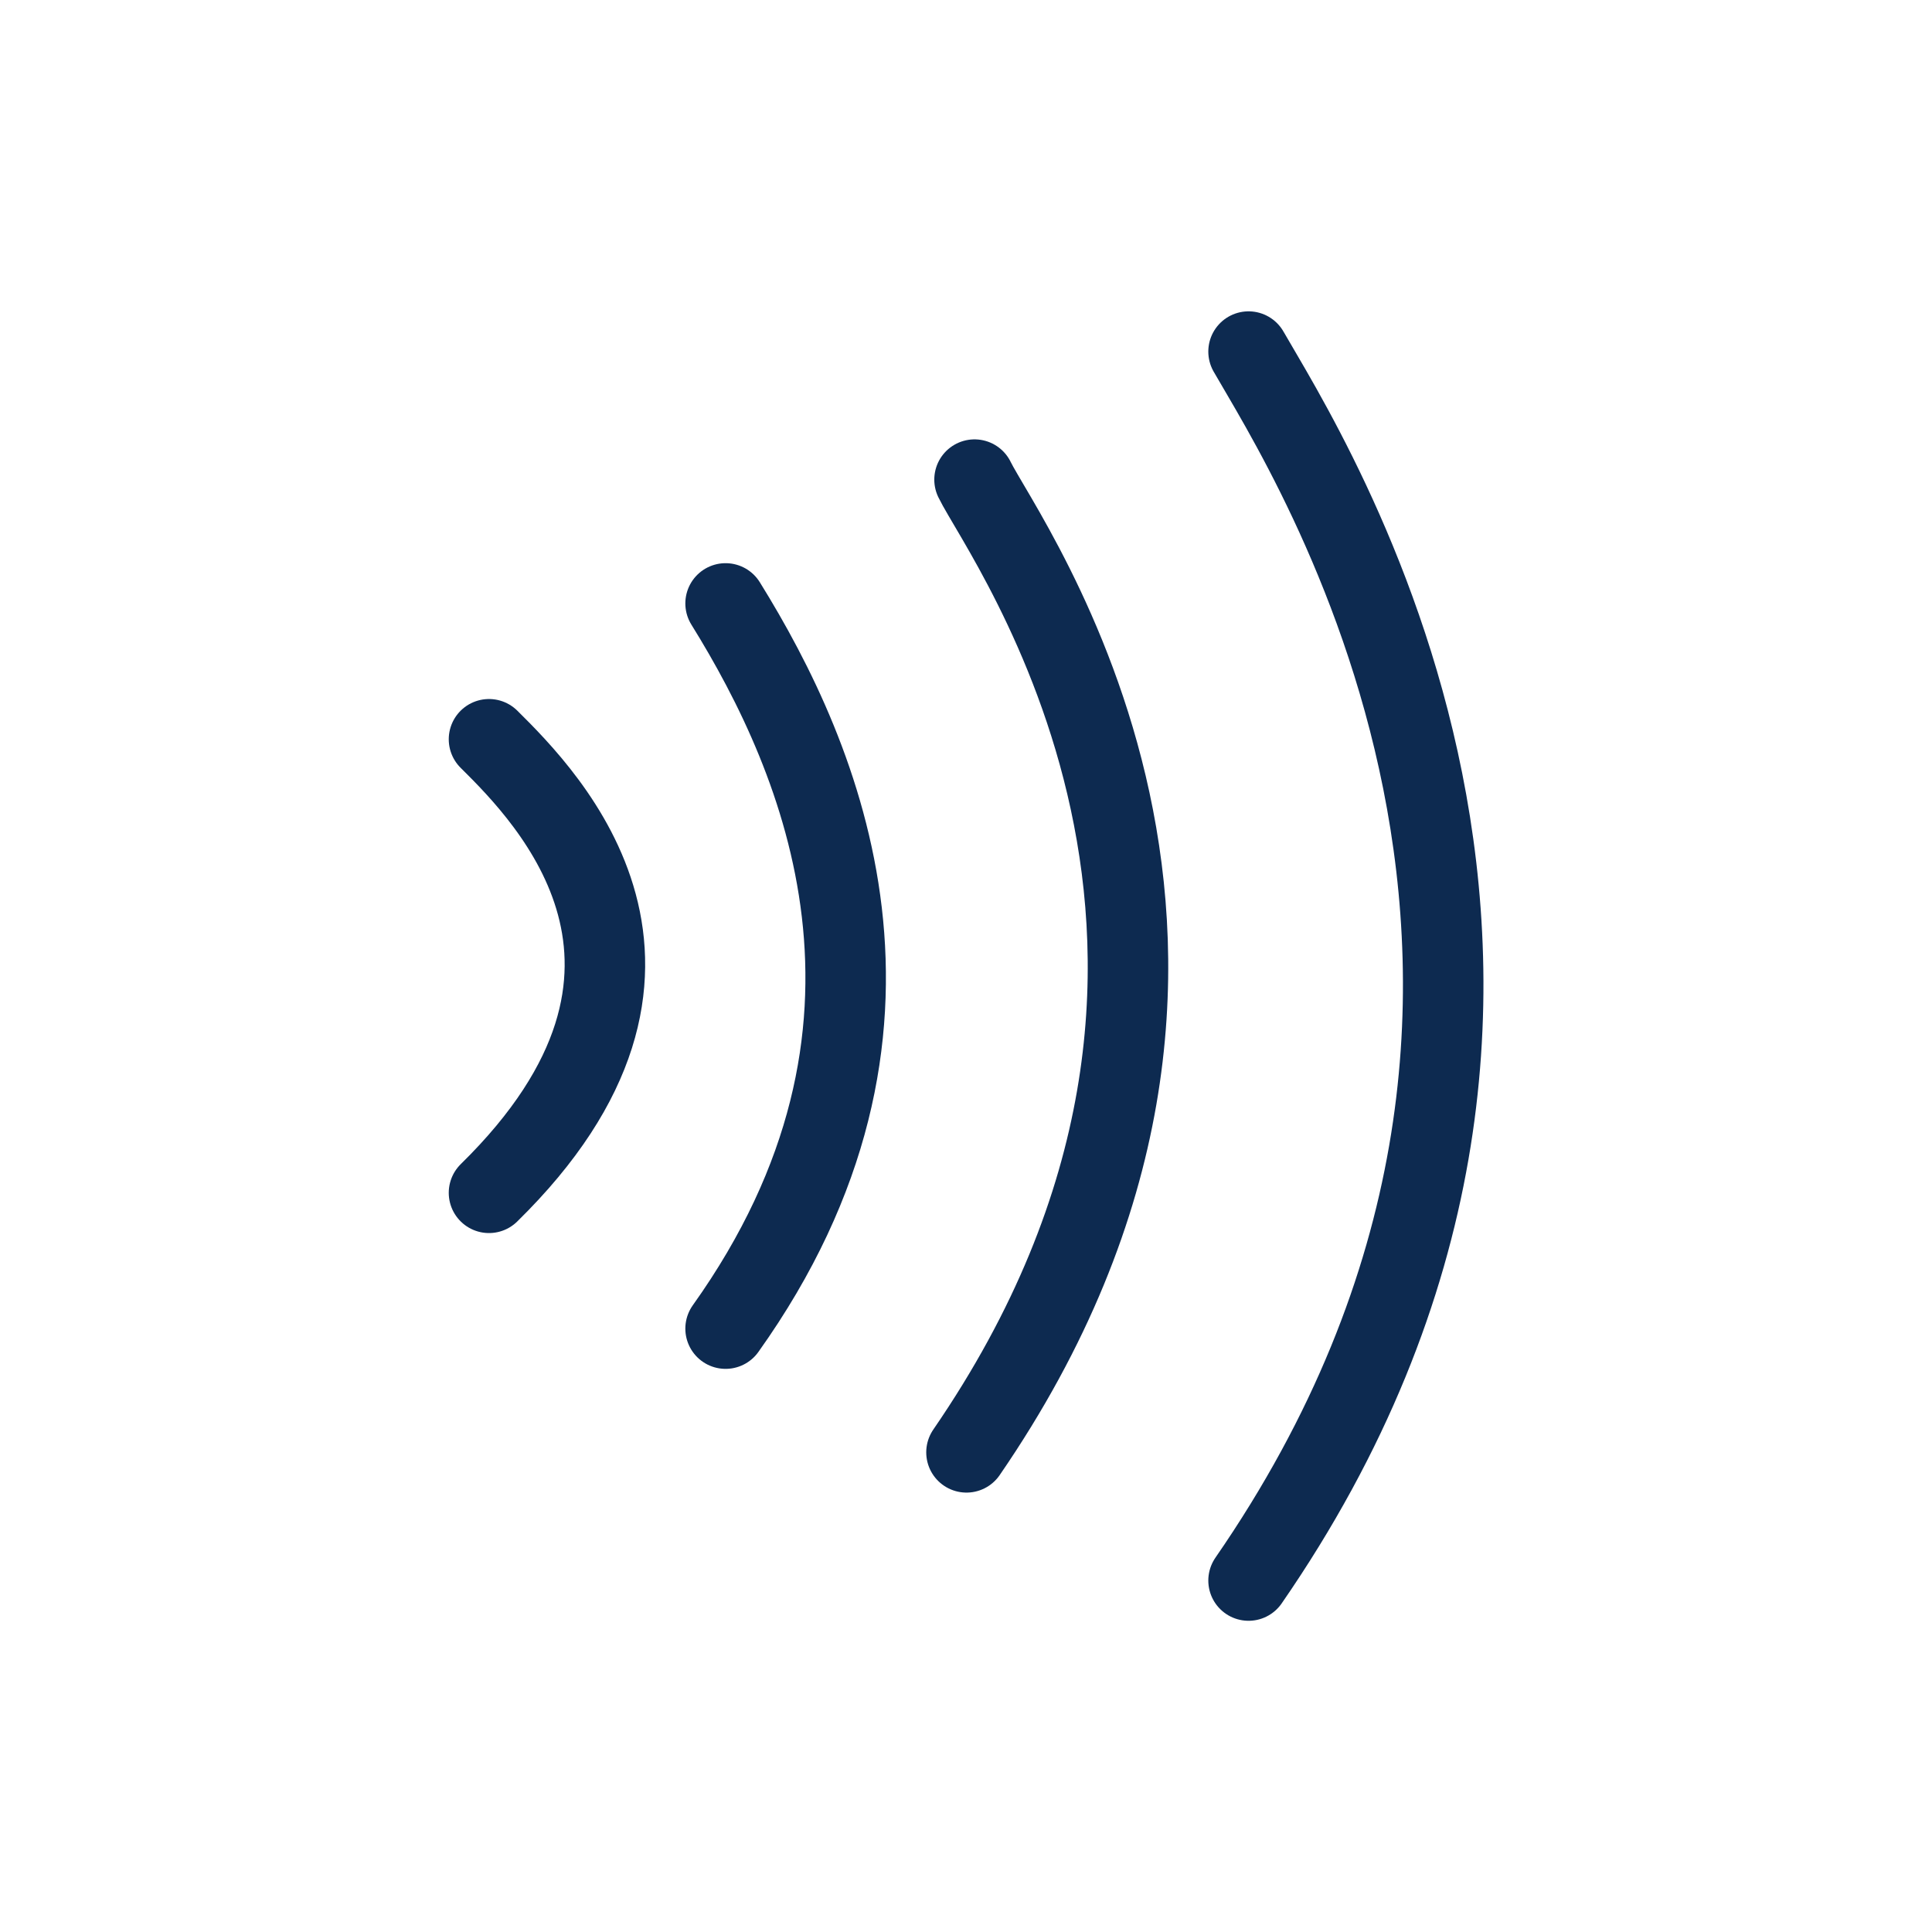
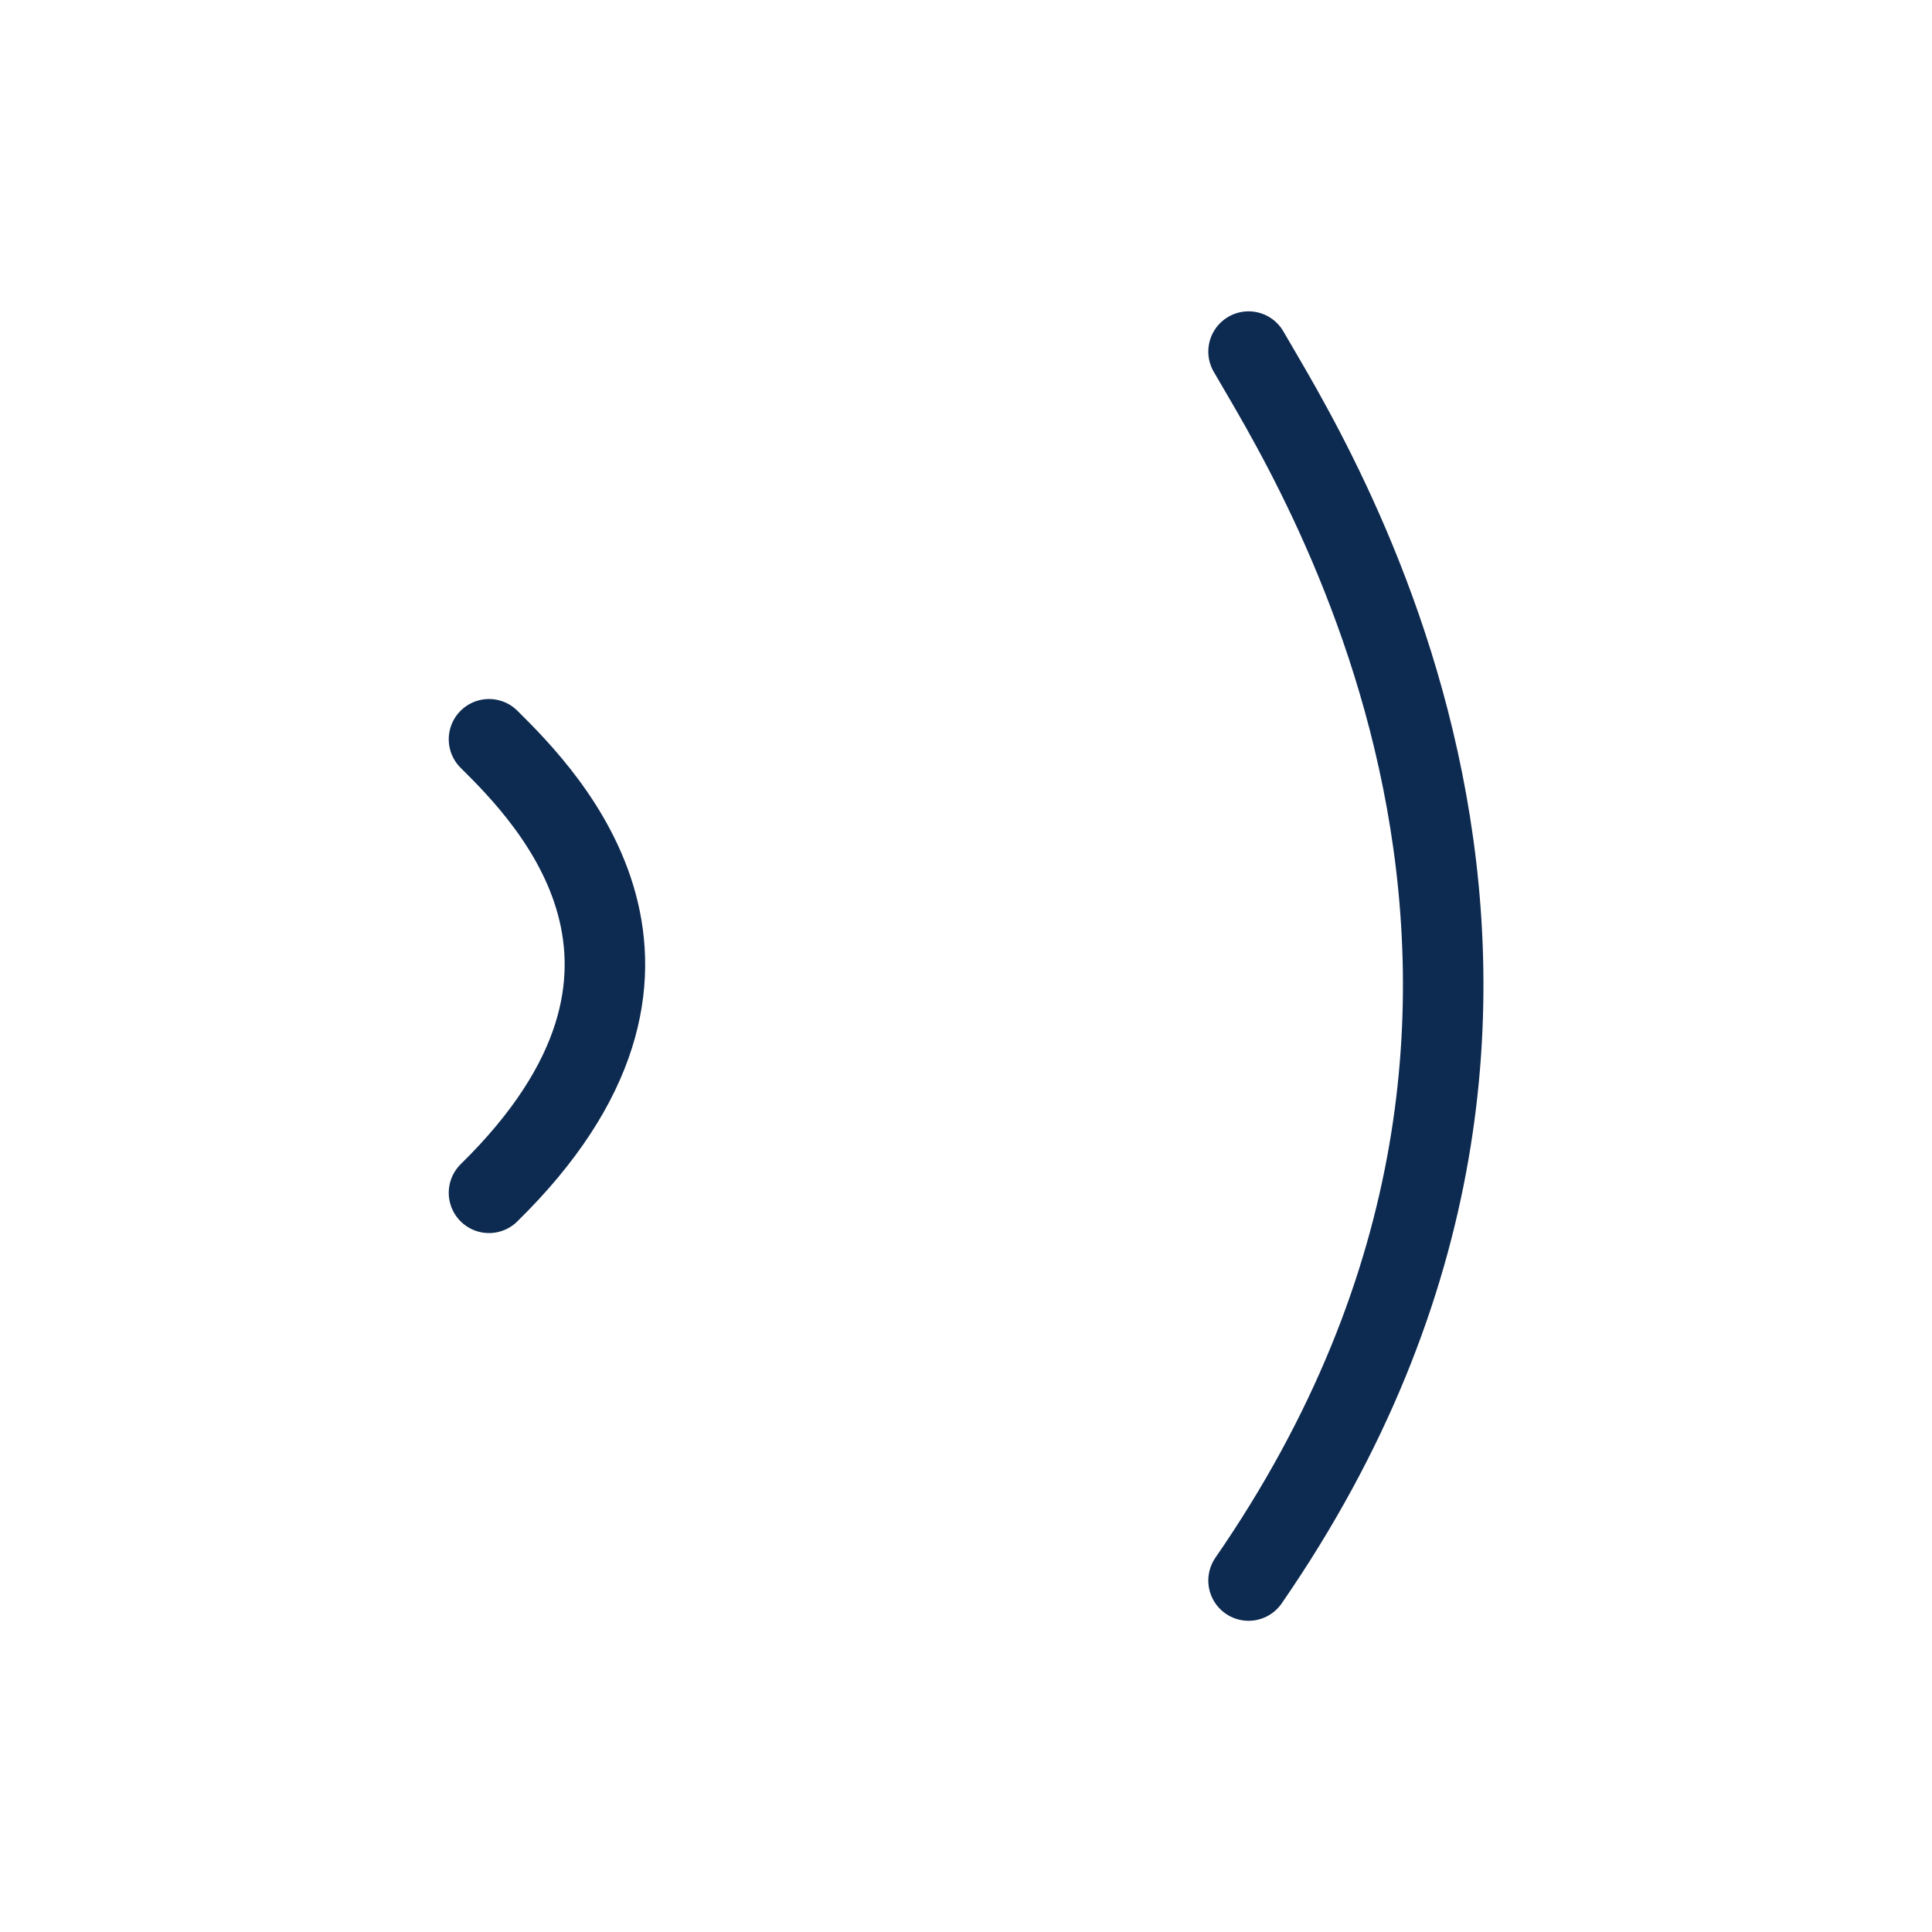
<svg xmlns="http://www.w3.org/2000/svg" width="48" height="48" viewBox="0 0 48 48" fill="none">
  <path d="M12.149 18.367C13.632 19.834 17.812 24.084 12.149 29.635" stroke="#0D2A50" stroke-width="2" stroke-linecap="round" stroke-linejoin="round" />
-   <path d="M18.027 14.992C20.427 18.859 23.327 25.576 18.027 33.009" stroke="#0D2A50" stroke-width="2" stroke-linecap="round" stroke-linejoin="round" />
-   <path d="M24.212 11.916C24.93 13.4 32.543 23.667 24.012 36.083" stroke="#0D2A50" stroke-width="2" stroke-linecap="round" stroke-linejoin="round" />
  <path d="M31.02 8.735C32.404 11.168 41.173 24.568 31.02 39.268" stroke="#0D2A50" stroke-width="2" stroke-linecap="round" stroke-linejoin="round" />
</svg>